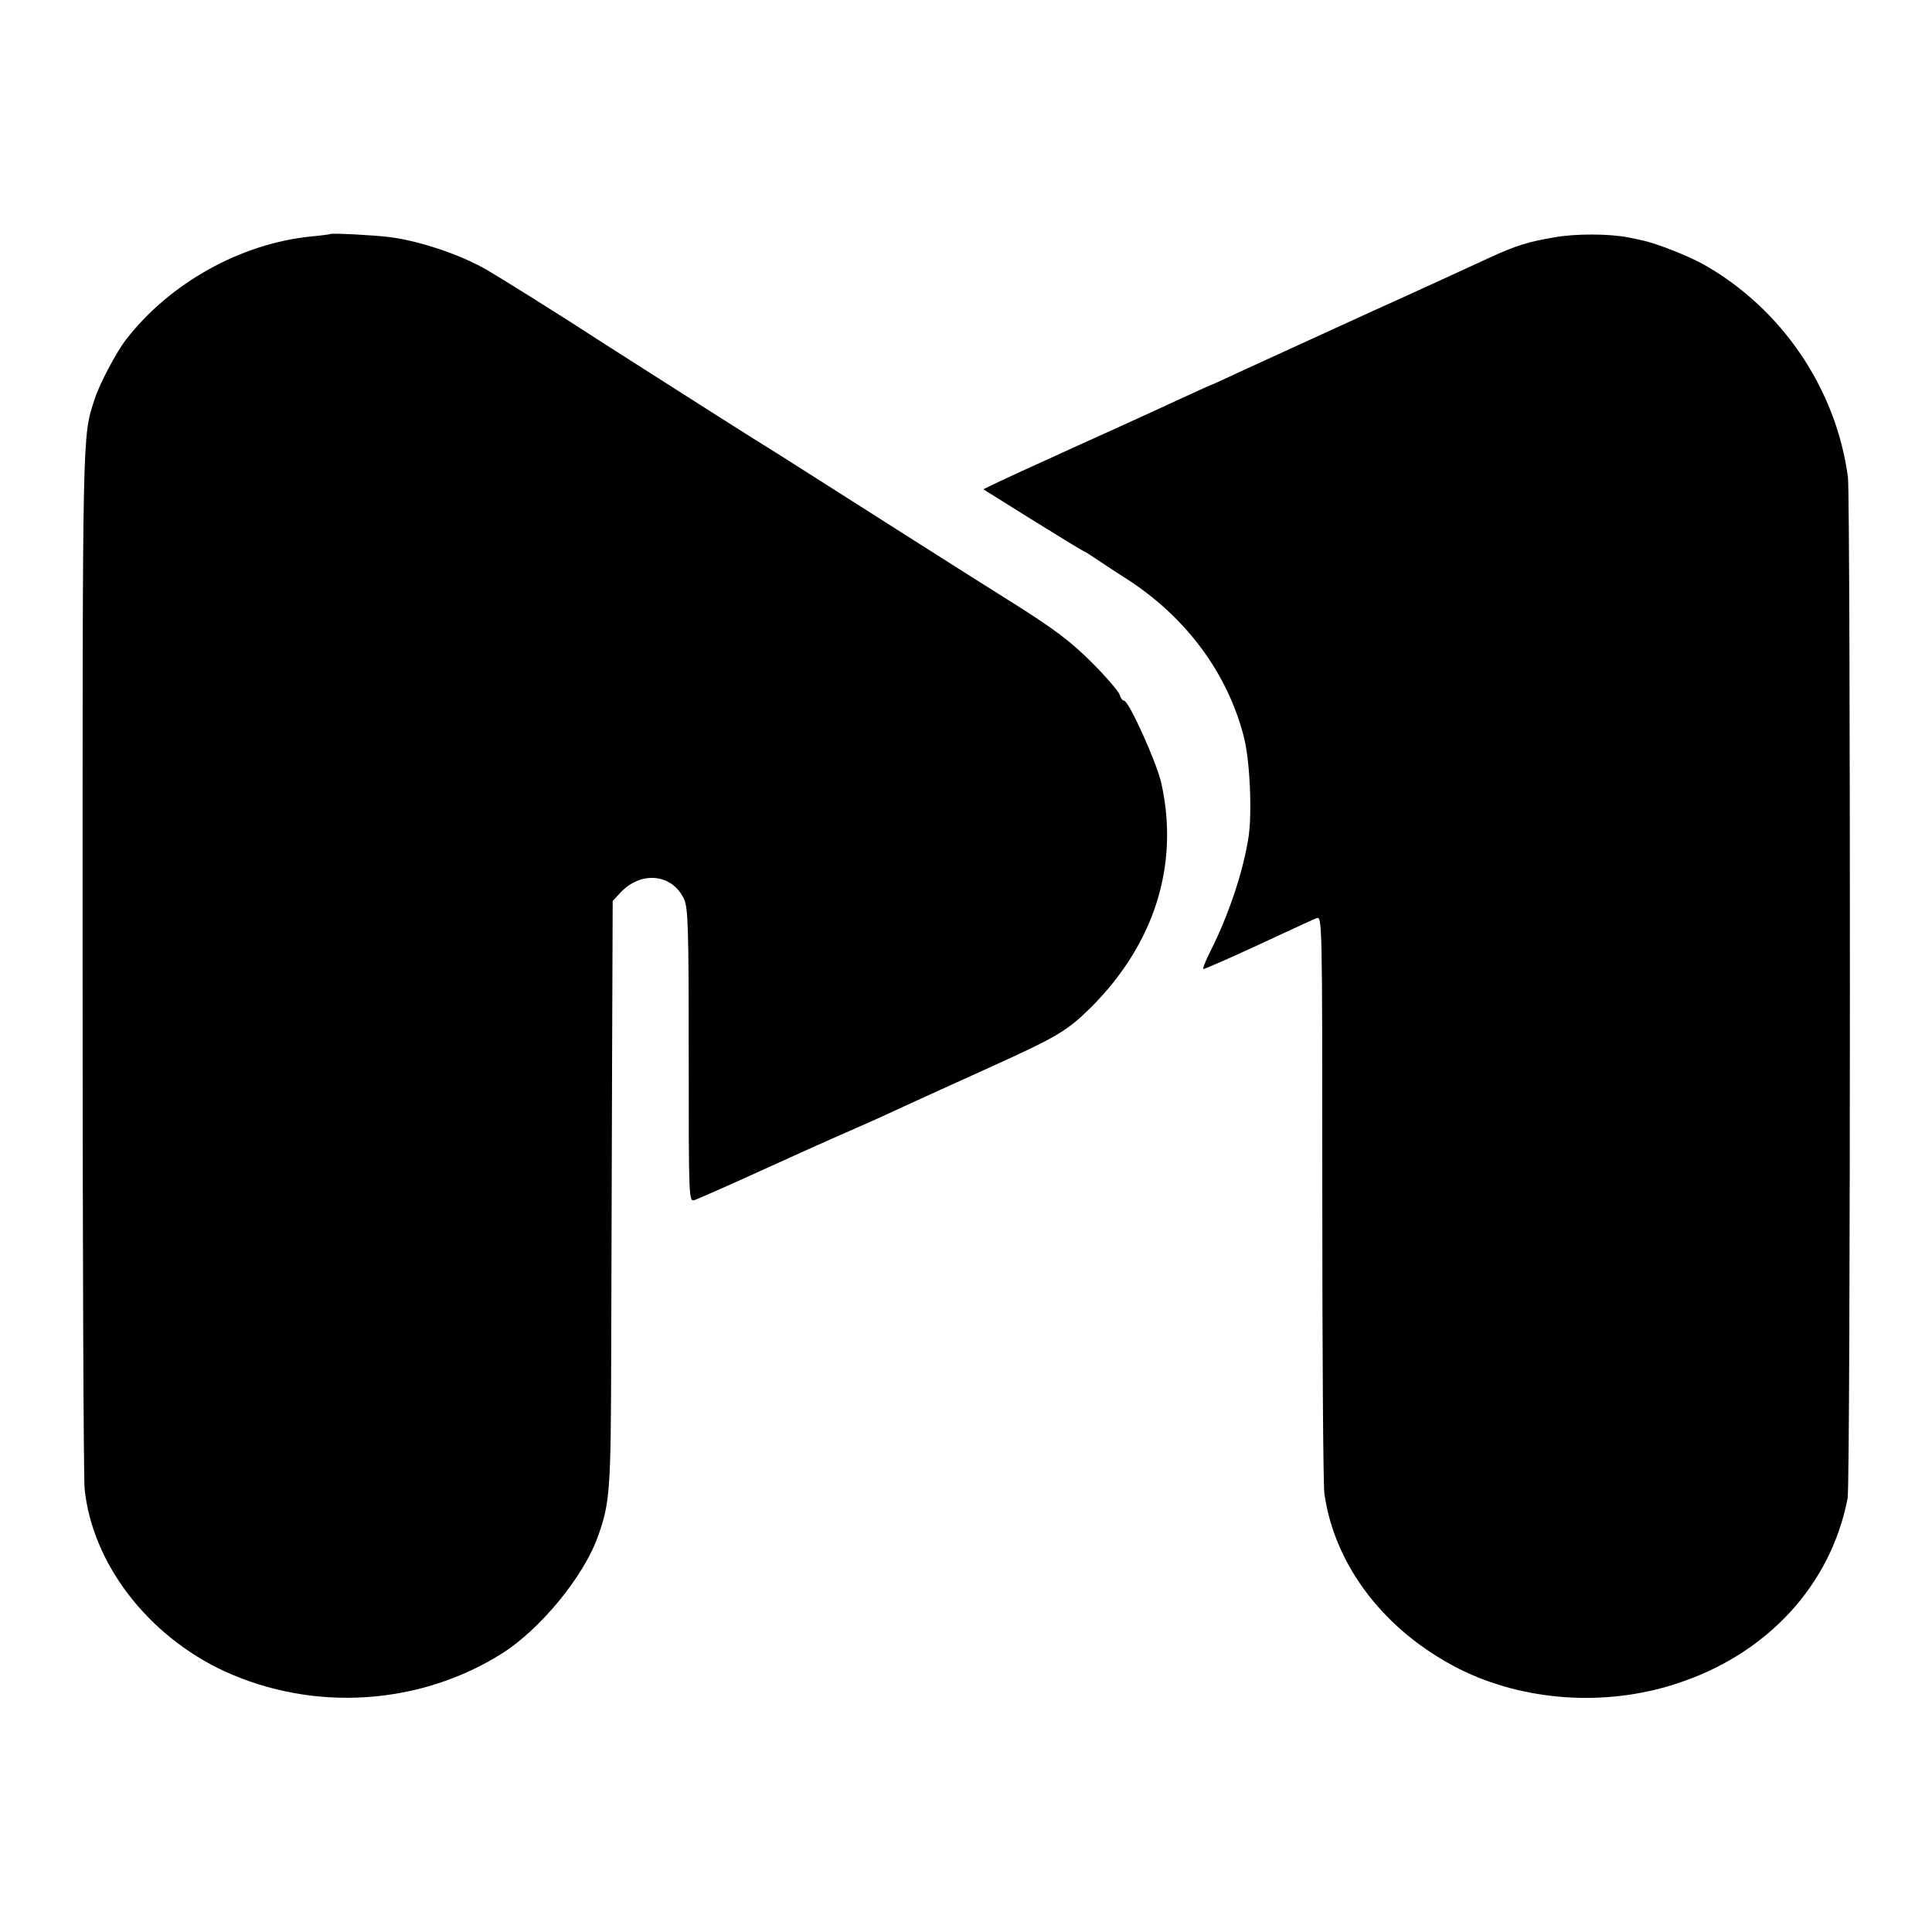
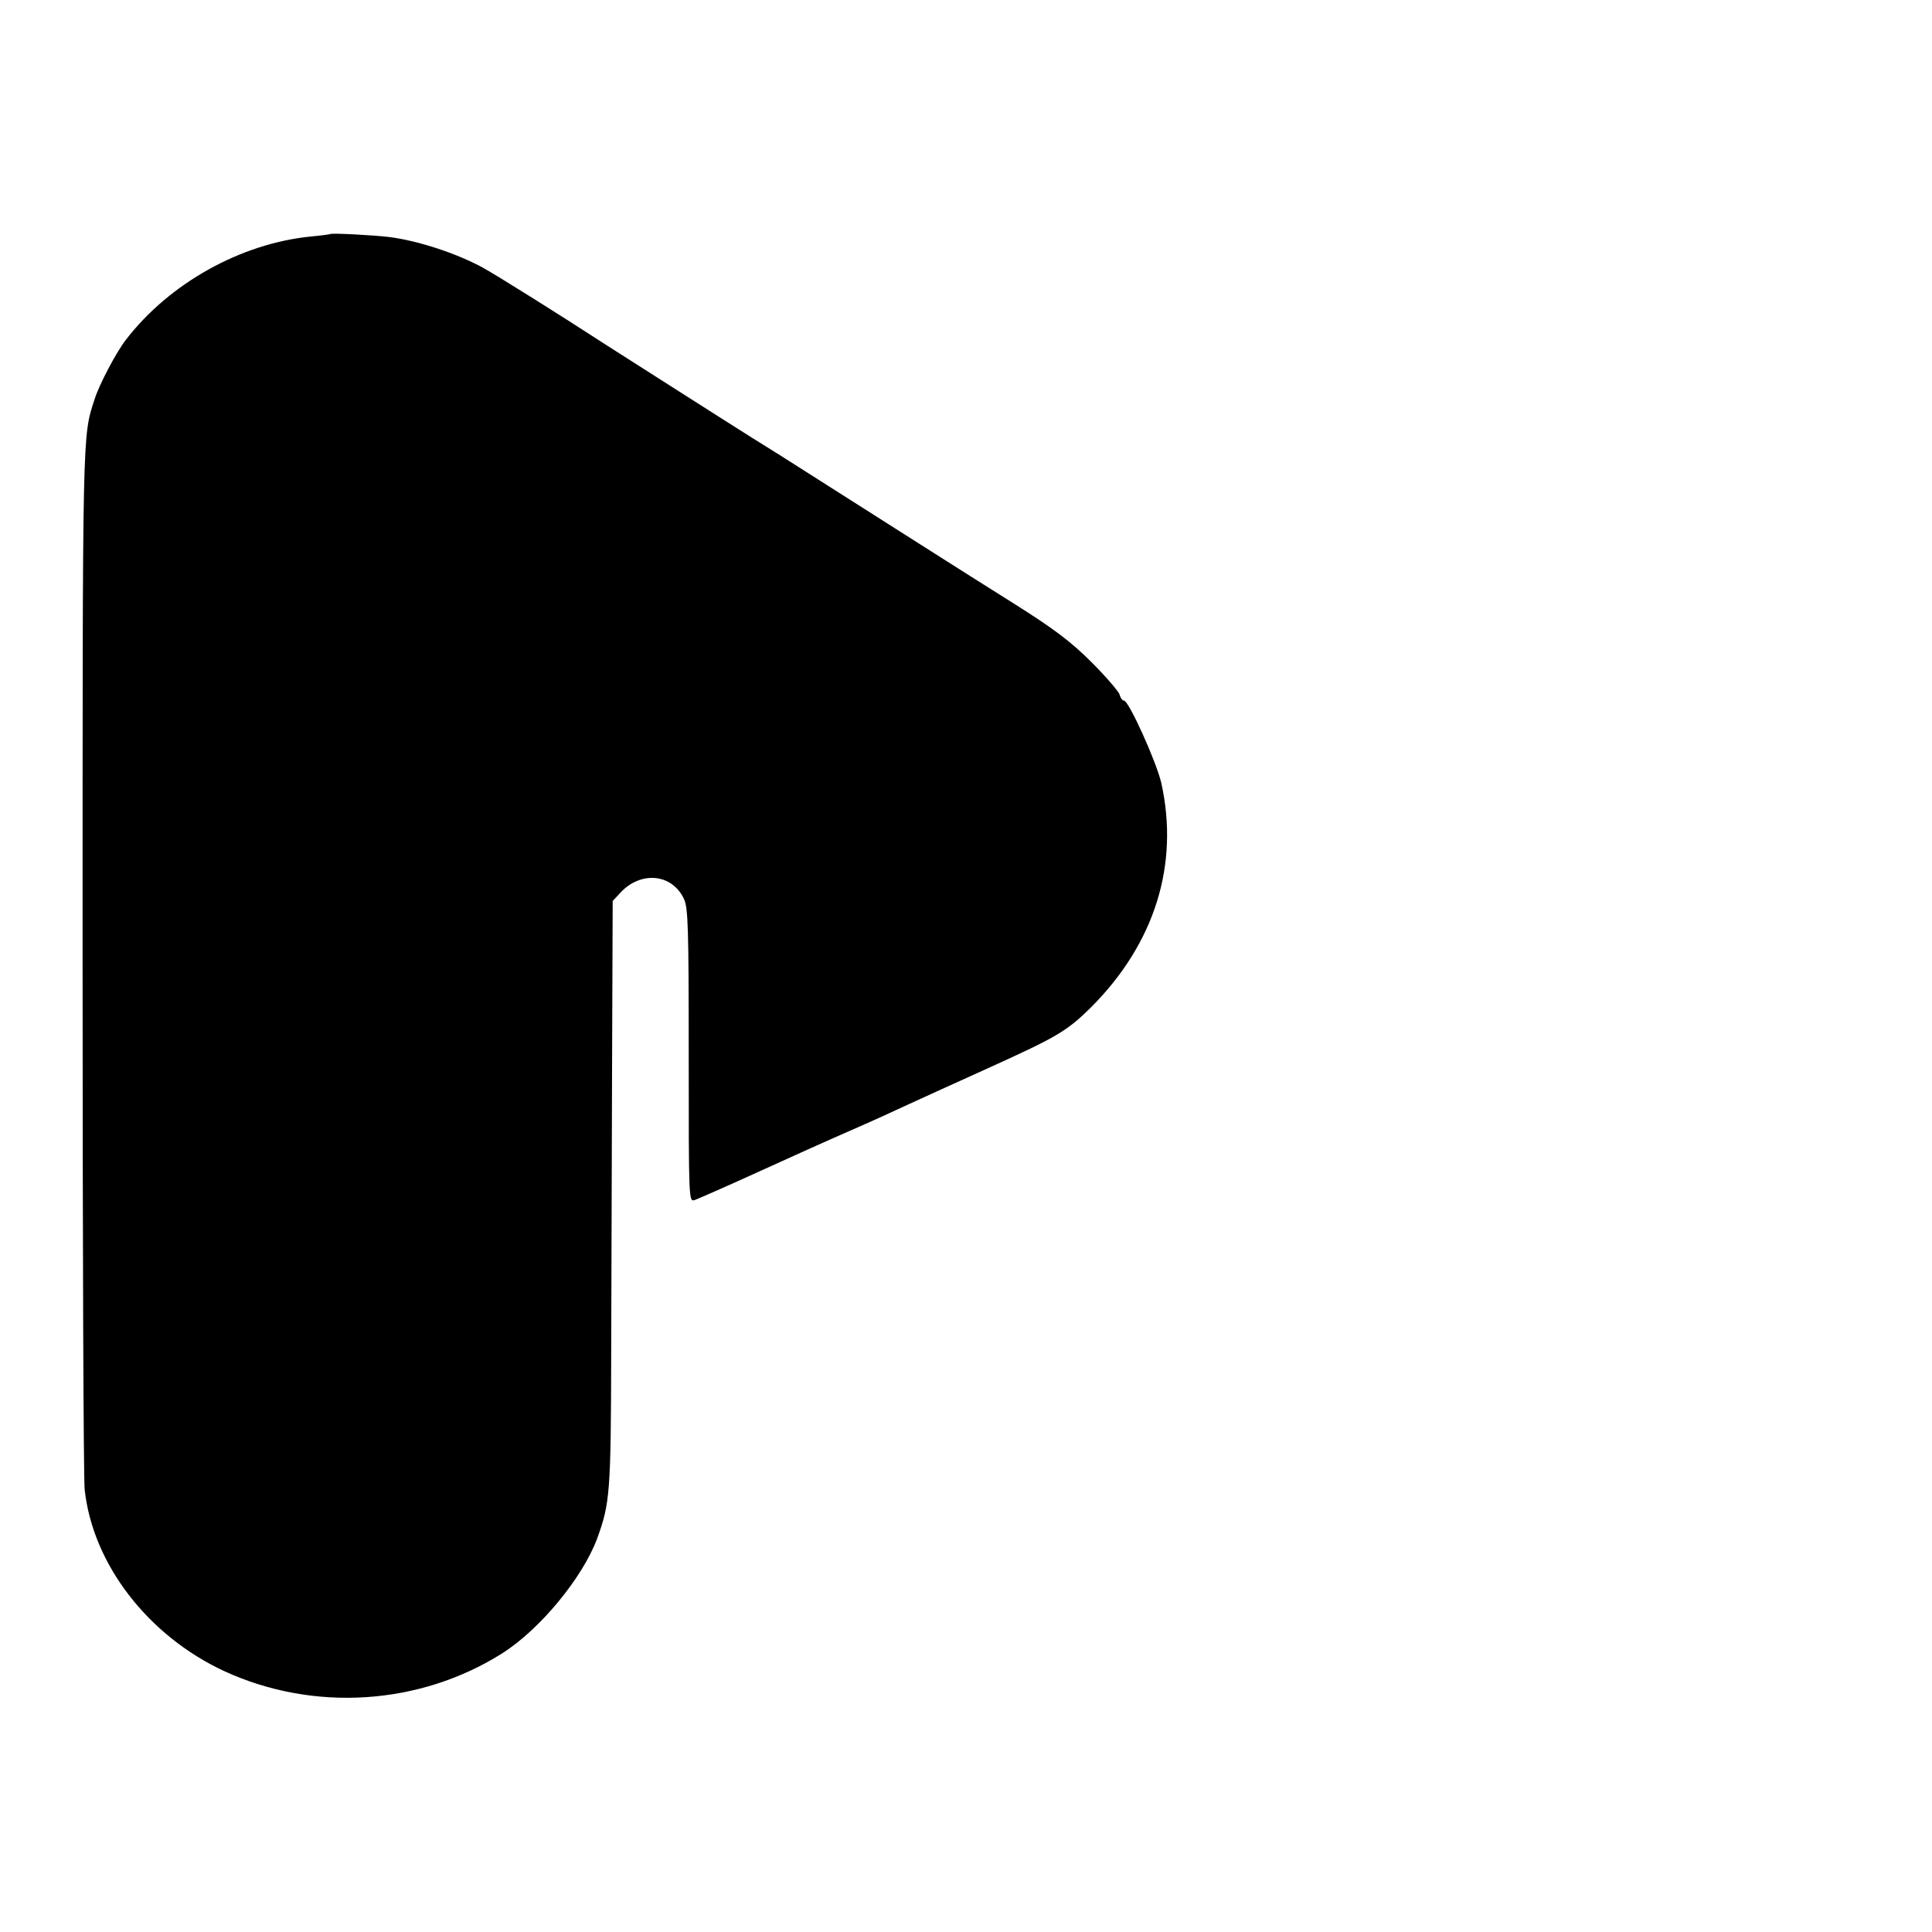
<svg xmlns="http://www.w3.org/2000/svg" version="1.0" width="648pt" height="648pt" viewBox="0 0 648 648" preserveAspectRatio="xMidYMid meet">
  <g transform="translate(0,648) scale(0.1,-0.1)" fill="#000000" stroke="none">
    <path d="M1108 5695 c-2 -1 -30 -5 -63 -8 -237 -23 -477 -157 -623 -347 -32 -41 -90 -151 -105 -200 -41 -126 -40 -89 -40 -1875 0 -946 3 -1748 7 -1781 27 -250 212 -490 468 -609 300 -138 656 -115 933 60 126 80 269 253 318 385 43 118 46 155 47 625 1 247 2 689 3 982 l2 531 25 27 c69 75 174 65 214 -20 14 -29 16 -96 16 -525 0 -488 0 -491 20 -485 11 4 105 45 208 92 103 47 243 110 312 140 69 30 157 70 195 88 39 18 162 74 275 125 225 102 259 122 339 201 214 214 297 479 236 753 -16 70 -109 276 -125 276 -5 0 -12 9 -15 21 -4 11 -46 60 -93 107 -69 69 -124 111 -262 198 -141 88 -497 315 -782 496 -24 15 -67 42 -96 60 -72 45 -412 262 -492 313 -152 99 -368 234 -410 257 -88 48 -218 91 -315 103 -47 6 -193 14 -197 10z" />
-     <path d="M5214 5684 c-89 -15 -129 -27 -224 -71 -41 -19 -223 -103 -405 -185 -181 -83 -372 -170 -424 -194 -51 -24 -95 -44 -96 -44 -2 0 -41 -18 -87 -39 -45 -21 -204 -94 -353 -161 -148 -67 -283 -129 -298 -137 l-29 -14 168 -105 c92 -57 169 -104 171 -104 2 0 16 -9 31 -19 15 -10 67 -45 116 -76 195 -127 332 -312 387 -523 21 -78 29 -253 17 -337 -17 -114 -66 -262 -128 -385 -17 -33 -27 -60 -24 -60 7 0 124 52 269 120 50 23 99 46 110 50 20 8 20 4 20 -934 0 -517 3 -966 7 -996 35 -244 204 -462 453 -588 216 -108 488 -127 725 -50 306 98 521 331 577 623 10 51 10 3352 1 3425 -40 297 -222 565 -484 713 -52 29 -161 72 -207 81 -7 2 -28 6 -47 10 -64 12 -174 13 -246 0z" />
  </g>
</svg>